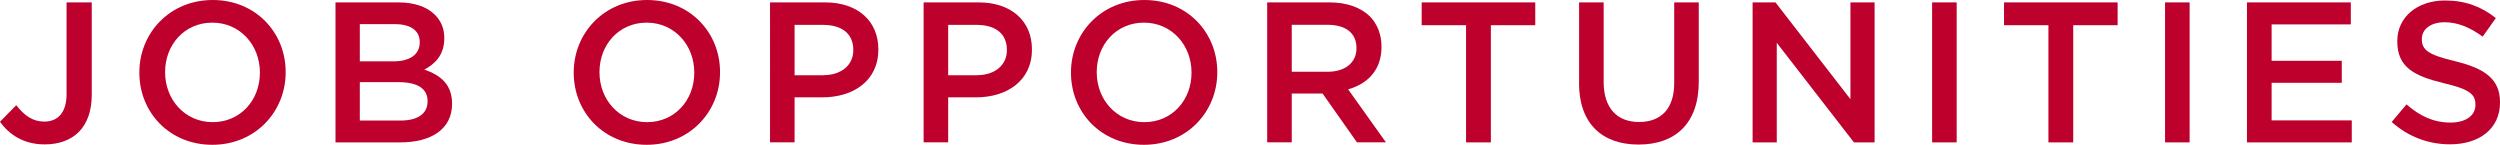
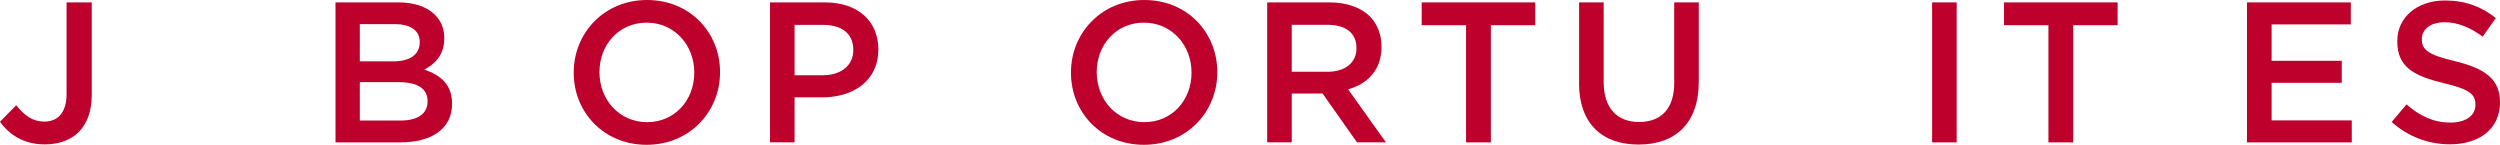
<svg xmlns="http://www.w3.org/2000/svg" id="uuid-6366d607-d19a-4061-a051-c6b20a982dda" width="312.52" height="18.1" viewBox="0 0 312.52 18.1">
  <defs>
    <style>.uuid-7e28e427-4e0d-4967-92d6-81a9f4cf53b7{fill:#be002c;}</style>
  </defs>
  <g id="uuid-a1065070-8ef5-4887-ac57-35a861eda44a">
    <g>
      <path class="uuid-7e28e427-4e0d-4967-92d6-81a9f4cf53b7" d="M0,15.22l2.03-2.07c1.02,1.3,2.05,2.05,3.52,2.05,1.65,0,2.77-1.1,2.77-3.42V.3h3.15V11.85c0,2.07-.6,3.62-1.62,4.65-1.02,1.02-2.5,1.55-4.25,1.55-2.7,0-4.45-1.25-5.6-2.82Z" />
-       <path class="uuid-7e28e427-4e0d-4967-92d6-81a9f4cf53b7" d="M17.42,9.1v-.05c0-4.92,3.8-9.05,9.17-9.05s9.12,4.07,9.12,9v.05c0,4.92-3.8,9.05-9.17,9.05s-9.12-4.07-9.12-9Zm15.07,0v-.05c0-3.4-2.47-6.22-5.95-6.22s-5.9,2.77-5.9,6.17v.05c0,3.4,2.47,6.22,5.95,6.22s5.9-2.77,5.9-6.17Z" />
      <path class="uuid-7e28e427-4e0d-4967-92d6-81a9f4cf53b7" d="M41.95,.3h7.85c2,0,3.57,.55,4.57,1.55,.77,.78,1.17,1.72,1.17,2.9v.05c0,2.1-1.2,3.22-2.5,3.9,2.05,.7,3.47,1.87,3.47,4.25v.05c0,3.12-2.58,4.8-6.47,4.8h-8.1V.3Zm7.22,7.37c1.97,0,3.3-.78,3.3-2.38v-.05c0-1.38-1.1-2.22-3.07-2.22h-4.42V7.67h4.2Zm.9,7.4c2.1,0,3.38-.82,3.38-2.4v-.05c0-1.47-1.17-2.35-3.6-2.35h-4.87v4.8h5.1Z" />
      <path class="uuid-7e28e427-4e0d-4967-92d6-81a9f4cf53b7" d="M71.72,9.1v-.05c0-4.92,3.8-9.05,9.17-9.05s9.12,4.07,9.12,9v.05c0,4.92-3.8,9.05-9.17,9.05s-9.12-4.07-9.12-9Zm15.07,0v-.05c0-3.4-2.47-6.22-5.95-6.22s-5.9,2.77-5.9,6.17v.05c0,3.4,2.47,6.22,5.95,6.22s5.9-2.77,5.9-6.17Z" />
      <path class="uuid-7e28e427-4e0d-4967-92d6-81a9f4cf53b7" d="M96.25,.3h6.9c4.07,0,6.65,2.33,6.65,5.85v.05c0,3.92-3.15,5.97-7,5.97h-3.47v5.62h-3.07V.3Zm6.65,9.1c2.33,0,3.77-1.3,3.77-3.12v-.05c0-2.05-1.47-3.12-3.77-3.12h-3.57v6.3h3.57Z" />
-       <path class="uuid-7e28e427-4e0d-4967-92d6-81a9f4cf53b7" d="M115.45,.3h6.9c4.07,0,6.65,2.33,6.65,5.85v.05c0,3.92-3.15,5.97-7,5.97h-3.47v5.62h-3.07V.3Zm6.65,9.1c2.33,0,3.77-1.3,3.77-3.12v-.05c0-2.05-1.47-3.12-3.77-3.12h-3.57v6.3h3.57Z" />
      <path class="uuid-7e28e427-4e0d-4967-92d6-81a9f4cf53b7" d="M133.88,9.1v-.05c0-4.92,3.8-9.05,9.17-9.05s9.12,4.07,9.12,9v.05c0,4.92-3.8,9.05-9.17,9.05s-9.12-4.07-9.12-9Zm15.07,0v-.05c0-3.4-2.47-6.22-5.95-6.22s-5.9,2.77-5.9,6.17v.05c0,3.4,2.47,6.22,5.95,6.22s5.9-2.77,5.9-6.17Z" />
      <path class="uuid-7e28e427-4e0d-4967-92d6-81a9f4cf53b7" d="M158.4,.3h7.8c2.2,0,3.92,.65,5.05,1.75,.92,.95,1.45,2.25,1.45,3.77v.05c0,2.87-1.72,4.6-4.17,5.3l4.72,6.62h-3.62l-4.3-6.1h-3.85v6.1h-3.07V.3Zm7.57,8.67c2.2,0,3.6-1.15,3.6-2.92v-.05c0-1.88-1.35-2.9-3.62-2.9h-4.47v5.87h4.5Z" />
      <path class="uuid-7e28e427-4e0d-4967-92d6-81a9f4cf53b7" d="M183.27,3.15h-5.55V.3h14.2V3.15h-5.55v14.65h-3.1V3.15Z" />
      <path class="uuid-7e28e427-4e0d-4967-92d6-81a9f4cf53b7" d="M197.4,10.37V.3h3.07V10.25c0,3.25,1.67,5,4.42,5s4.4-1.65,4.4-4.87V.3h3.07V10.22c0,5.22-2.95,7.85-7.52,7.85s-7.45-2.62-7.45-7.7Z" />
-       <path class="uuid-7e28e427-4e0d-4967-92d6-81a9f4cf53b7" d="M219.1,.3h2.85l9.37,12.1V.3h3.02V17.8h-2.58l-9.65-12.45v12.45h-3.02V.3Z" />
      <path class="uuid-7e28e427-4e0d-4967-92d6-81a9f4cf53b7" d="M241.53,.3h3.07V17.8h-3.07V.3Z" />
      <path class="uuid-7e28e427-4e0d-4967-92d6-81a9f4cf53b7" d="M256.07,3.15h-5.55V.3h14.2V3.15h-5.55v14.65h-3.1V3.15Z" />
-       <path class="uuid-7e28e427-4e0d-4967-92d6-81a9f4cf53b7" d="M270.65,.3h3.07V17.8h-3.07V.3Z" />
      <path class="uuid-7e28e427-4e0d-4967-92d6-81a9f4cf53b7" d="M280.9,.3h12.97V3.05h-9.9V7.6h8.77v2.75h-8.77v4.7h10.02v2.75h-13.1V.3Z" />
      <path class="uuid-7e28e427-4e0d-4967-92d6-81a9f4cf53b7" d="M298.98,15.25l1.85-2.2c1.67,1.45,3.35,2.27,5.52,2.27,1.9,0,3.1-.88,3.1-2.2v-.05c0-1.25-.7-1.92-3.95-2.67-3.72-.9-5.82-2-5.82-5.22v-.05c0-3,2.5-5.07,5.97-5.07,2.55,0,4.57,.78,6.35,2.2l-1.65,2.32c-1.58-1.17-3.15-1.8-4.75-1.8-1.8,0-2.85,.92-2.85,2.07v.05c0,1.35,.8,1.95,4.15,2.75,3.7,.9,5.62,2.22,5.62,5.12v.05c0,3.27-2.57,5.22-6.25,5.22-2.67,0-5.2-.92-7.3-2.8Z" />
    </g>
  </g>
</svg>